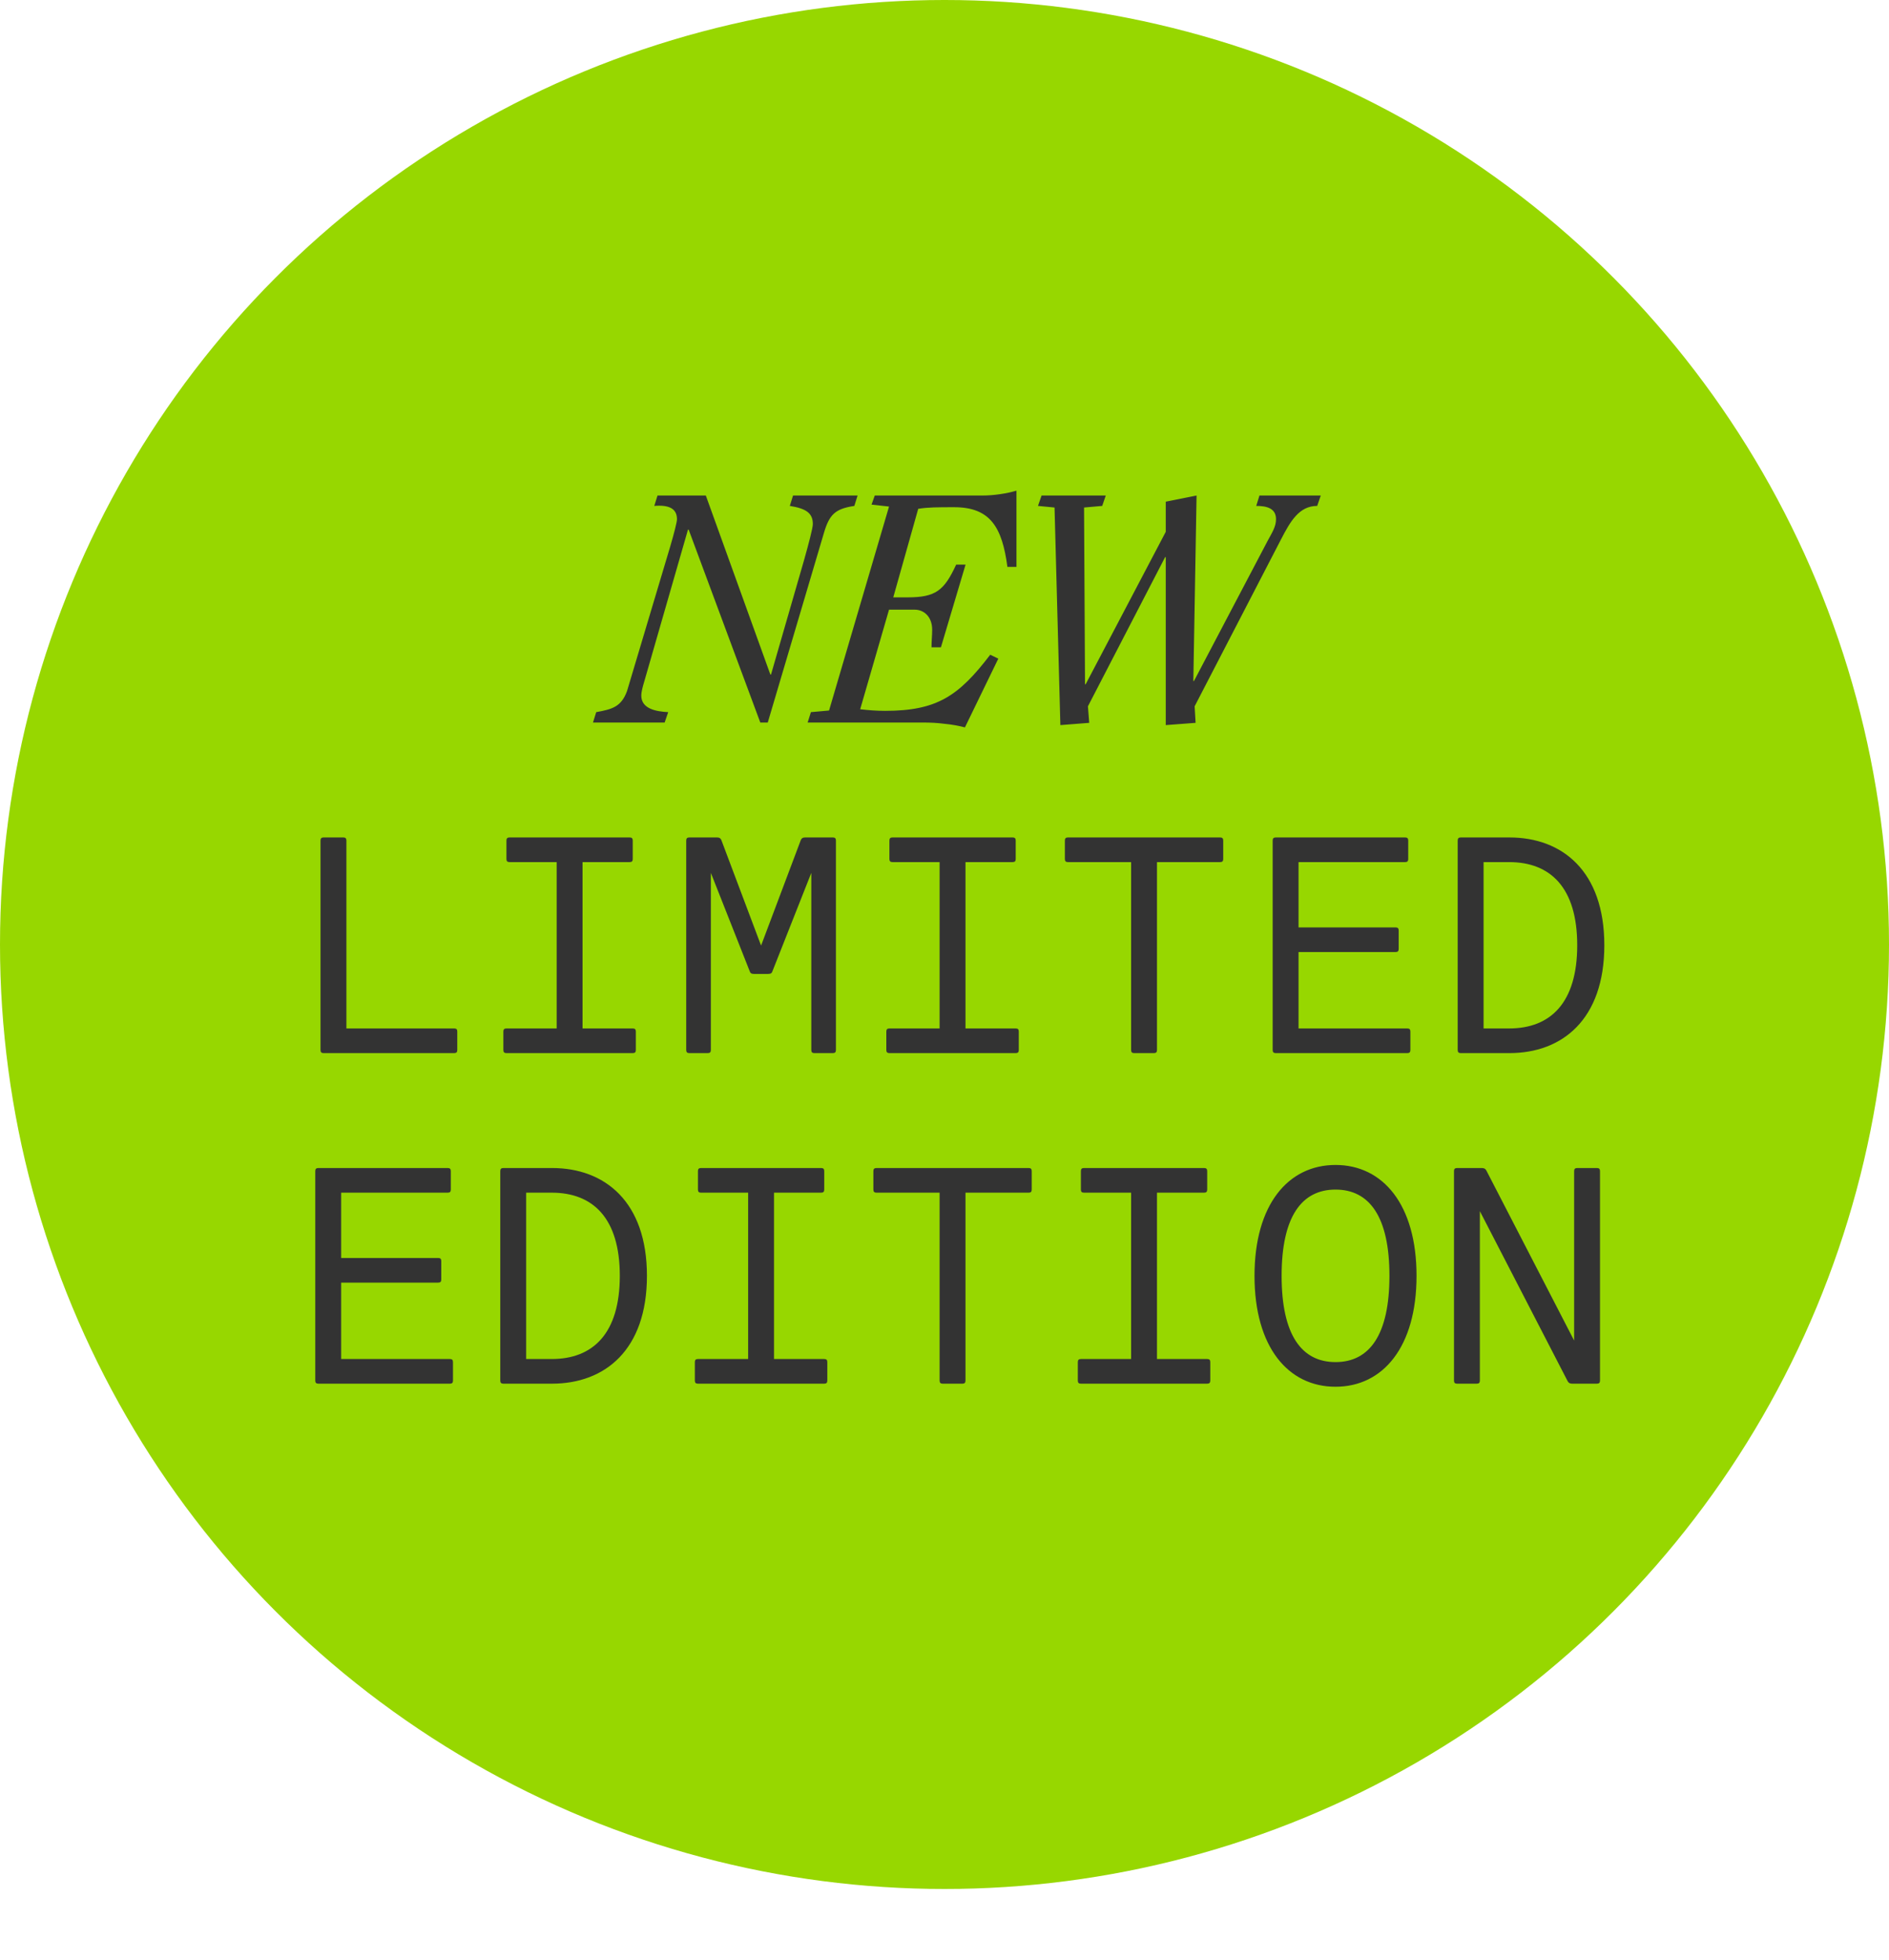
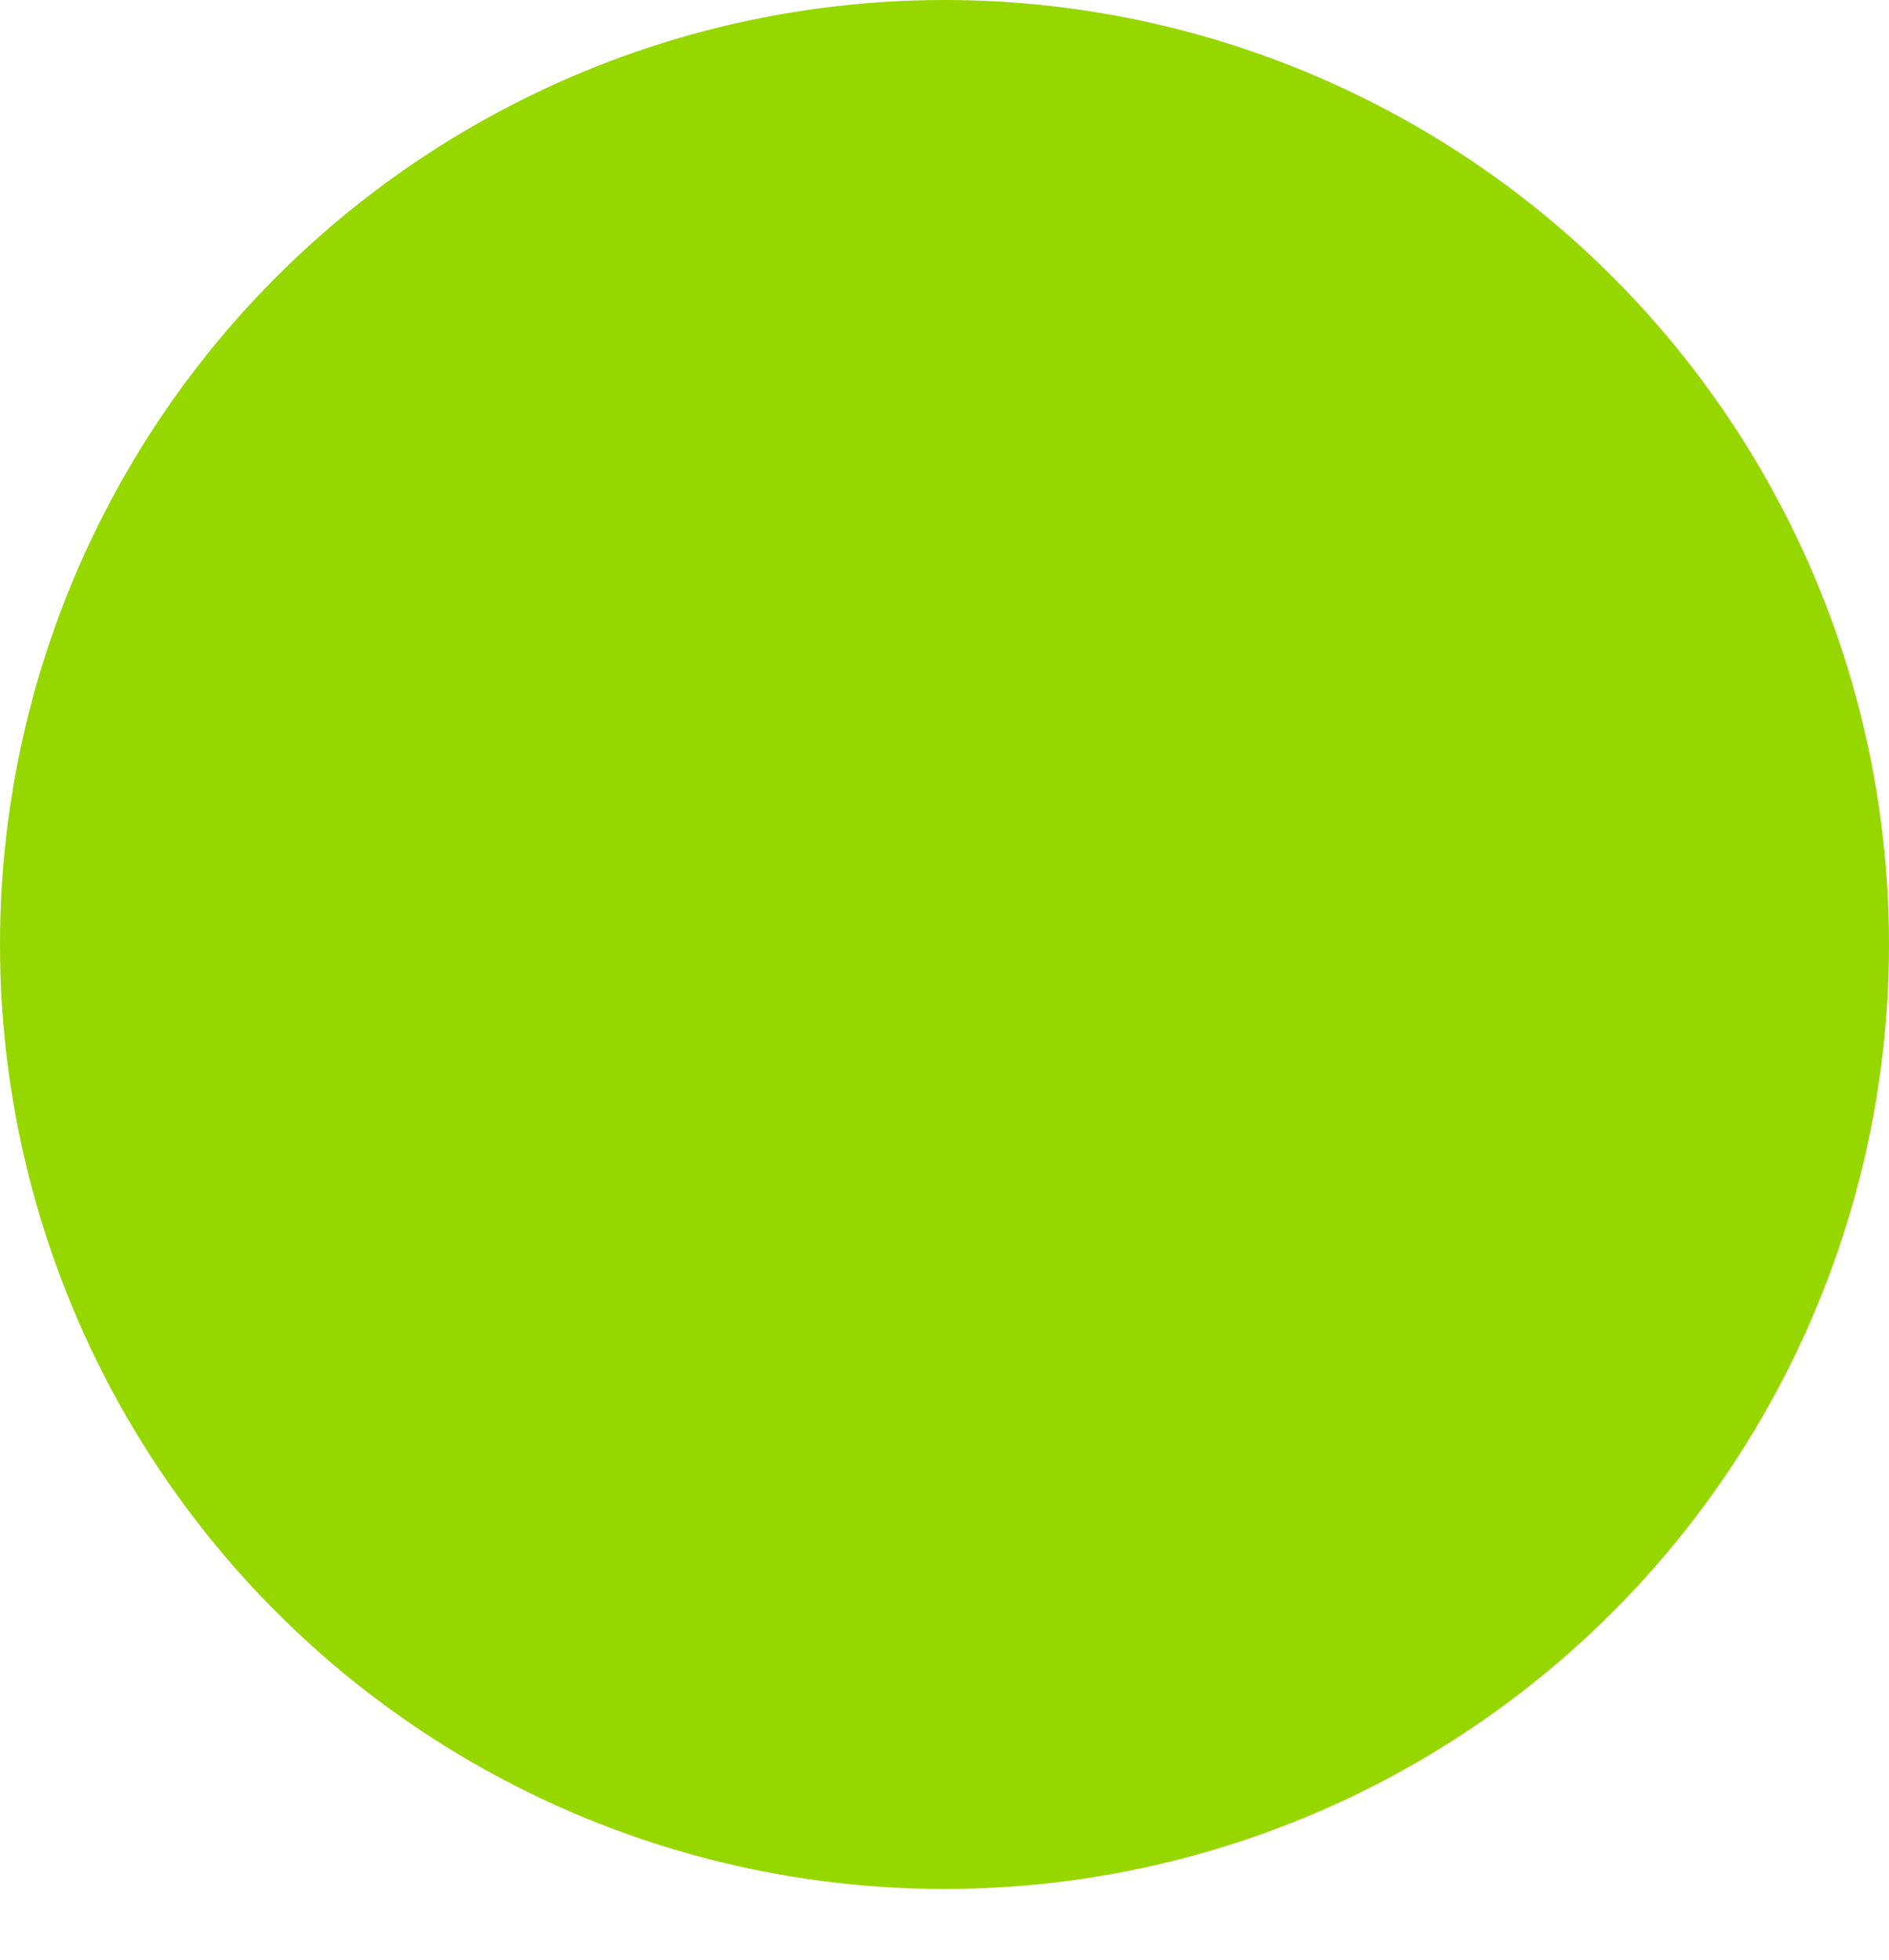
<svg xmlns="http://www.w3.org/2000/svg" fill="none" viewBox="0 0 80 83" height="83" width="80">
  <circle fill="#97D700" r="40" cy="40" cx="40" />
-   <path fill="#333333" d="M27.709 21.426L27.846 20.986H29.892L32.625 28.567H32.653L34.053 23.719C34.246 23.032 34.424 22.36 34.424 22.195C34.424 21.728 34.136 21.536 33.449 21.426L33.586 20.986H36.319L36.182 21.426C35.372 21.549 35.124 21.783 34.891 22.579L32.515 30.6H32.199L29.164 22.428H29.137L27.283 28.869C27.228 29.048 27.159 29.295 27.159 29.46C27.159 30.023 27.791 30.133 28.299 30.16L28.148 30.6H25.113L25.25 30.16C25.923 30.037 26.308 29.94 26.555 29.267L28.381 23.156C28.546 22.593 28.67 22.112 28.67 21.989C28.67 21.563 28.368 21.371 27.709 21.426ZM43.048 20.78V24.008H42.664C42.444 22.346 41.95 21.481 40.412 21.481C39.725 21.481 39.299 21.481 38.887 21.549L37.83 25.299H38.434C39.629 25.299 39.986 25.01 40.494 23.912H40.892L39.849 27.413H39.45C39.45 27.139 39.478 26.919 39.478 26.672C39.478 26.122 39.135 25.82 38.736 25.82H37.651L36.429 30.037C36.772 30.078 37.129 30.105 37.486 30.105C39.684 30.105 40.604 29.474 41.936 27.729L42.279 27.894L40.865 30.806C40.604 30.737 40.302 30.682 40 30.654C39.698 30.613 39.395 30.6 39.093 30.6H34.204L34.342 30.16L35.111 30.091L37.651 21.453L36.91 21.371L37.047 20.986H41.606C42.087 20.986 42.623 20.904 43.048 20.78ZM49.343 23.596L46.074 29.913L46.129 30.613L44.907 30.709L44.66 21.494L43.959 21.426L44.111 20.986H46.83L46.679 21.426L45.91 21.494L45.951 28.979H45.978L49.37 22.524V21.247L50.675 20.986L50.538 28.842H50.565L53.683 22.909C53.875 22.552 54.04 22.305 54.04 21.989C54.04 21.522 53.641 21.426 53.202 21.426L53.339 20.986H55.935L55.784 21.426C55.015 21.426 54.644 22.085 54.246 22.854L50.593 29.913L50.634 30.613L49.37 30.709V23.596H49.343ZM13.704 44.6C13.613 44.6 13.574 44.56 13.574 44.469V35.597C13.574 35.506 13.613 35.467 13.704 35.467H14.539C14.63 35.467 14.67 35.506 14.67 35.597V43.556H19.236C19.327 43.556 19.366 43.595 19.366 43.686V44.469C19.366 44.56 19.327 44.6 19.236 44.6H13.704ZM21.448 44.6C21.357 44.6 21.318 44.56 21.318 44.469V43.686C21.318 43.595 21.357 43.556 21.448 43.556H23.575V36.511H21.579C21.487 36.511 21.448 36.471 21.448 36.38V35.597C21.448 35.506 21.487 35.467 21.579 35.467H26.667C26.758 35.467 26.797 35.506 26.797 35.597V36.38C26.797 36.471 26.758 36.511 26.667 36.511H24.671V43.556H26.797C26.889 43.556 26.928 43.595 26.928 43.686V44.469C26.928 44.56 26.889 44.6 26.797 44.6H21.448ZM29.192 44.6C29.101 44.6 29.062 44.56 29.062 44.469V35.597C29.062 35.506 29.101 35.467 29.192 35.467H30.366C30.458 35.467 30.523 35.493 30.562 35.611L32.232 40.046L33.902 35.611C33.941 35.493 34.006 35.467 34.098 35.467H35.272C35.363 35.467 35.402 35.506 35.402 35.597V44.469C35.402 44.56 35.363 44.6 35.272 44.6H34.489C34.398 44.6 34.359 44.56 34.359 44.469V36.967L32.715 41.129C32.689 41.208 32.65 41.247 32.532 41.247H31.932C31.815 41.247 31.775 41.208 31.749 41.129L30.105 36.967V44.469C30.105 44.56 30.066 44.6 29.975 44.6H29.192ZM37.667 44.6C37.575 44.6 37.536 44.56 37.536 44.469V43.686C37.536 43.595 37.575 43.556 37.667 43.556H39.793V36.511H37.797C37.706 36.511 37.667 36.471 37.667 36.38V35.597C37.667 35.506 37.706 35.467 37.797 35.467H42.886C42.977 35.467 43.016 35.506 43.016 35.597V36.38C43.016 36.471 42.977 36.511 42.886 36.511H40.889V43.556H43.016C43.107 43.556 43.146 43.595 43.146 43.686V44.469C43.146 44.56 43.107 44.6 43.016 44.6H37.667ZM48.033 44.6C47.942 44.6 47.903 44.56 47.903 44.469V36.511H45.228C45.137 36.511 45.098 36.471 45.098 36.38V35.597C45.098 35.506 45.137 35.467 45.228 35.467H51.673C51.765 35.467 51.804 35.506 51.804 35.597V36.38C51.804 36.471 51.765 36.511 51.673 36.511H48.999V44.469C48.999 44.56 48.959 44.6 48.868 44.6H48.033ZM54.029 44.6C53.938 44.6 53.898 44.56 53.898 44.469V35.597C53.898 35.506 53.938 35.467 54.029 35.467H59.509C59.6 35.467 59.639 35.506 59.639 35.597V36.38C59.639 36.471 59.6 36.511 59.509 36.511H54.994V39.277H59.104C59.196 39.277 59.235 39.316 59.235 39.407V40.19C59.235 40.281 59.196 40.32 59.104 40.32H54.994V43.556H59.6C59.691 43.556 59.73 43.595 59.73 43.686V44.469C59.73 44.56 59.691 44.6 59.6 44.6H54.029ZM61.864 44.6C61.773 44.6 61.734 44.56 61.734 44.469V35.597C61.734 35.506 61.773 35.467 61.864 35.467H63.926C66.157 35.467 67.944 36.889 67.944 40.033C67.944 43.178 66.157 44.6 63.926 44.6H61.864ZM62.83 43.556H63.913C65.661 43.556 66.796 42.473 66.796 40.033C66.796 37.593 65.661 36.511 63.913 36.511H62.83V43.556ZM13.482 58.6C13.391 58.6 13.352 58.56 13.352 58.469V49.597C13.352 49.506 13.391 49.467 13.482 49.467H18.962C19.053 49.467 19.092 49.506 19.092 49.597V50.38C19.092 50.471 19.053 50.511 18.962 50.511H14.448V53.277H18.558C18.649 53.277 18.688 53.316 18.688 53.407V54.19C18.688 54.281 18.649 54.32 18.558 54.32H14.448V57.556H19.053C19.145 57.556 19.184 57.595 19.184 57.686V58.469C19.184 58.56 19.145 58.6 19.053 58.6H13.482ZM21.318 58.6C21.226 58.6 21.187 58.56 21.187 58.469V49.597C21.187 49.506 21.226 49.467 21.318 49.467H23.379C25.61 49.467 27.398 50.889 27.398 54.033C27.398 57.178 25.61 58.6 23.379 58.6H21.318ZM22.283 57.556H23.366C25.114 57.556 26.249 56.473 26.249 54.033C26.249 51.593 25.114 50.511 23.366 50.511H22.283V57.556ZM29.558 58.6C29.466 58.6 29.427 58.56 29.427 58.469V57.686C29.427 57.595 29.466 57.556 29.558 57.556H31.684V50.511H29.688C29.597 50.511 29.558 50.471 29.558 50.38V49.597C29.558 49.506 29.597 49.467 29.688 49.467H34.776C34.867 49.467 34.907 49.506 34.907 49.597V50.38C34.907 50.471 34.867 50.511 34.776 50.511H32.78V57.556H34.907C34.998 57.556 35.037 57.595 35.037 57.686V58.469C35.037 58.56 34.998 58.6 34.907 58.6H29.558ZM39.924 58.6C39.833 58.6 39.793 58.56 39.793 58.469V50.511H37.119C37.028 50.511 36.988 50.471 36.988 50.38V49.597C36.988 49.506 37.028 49.467 37.119 49.467H43.564C43.655 49.467 43.694 49.506 43.694 49.597V50.38C43.694 50.471 43.655 50.511 43.564 50.511H40.889V58.469C40.889 58.56 40.85 58.6 40.759 58.6H39.924ZM45.776 58.6C45.685 58.6 45.646 58.56 45.646 58.469V57.686C45.646 57.595 45.685 57.556 45.776 57.556H47.903V50.511H45.907C45.815 50.511 45.776 50.471 45.776 50.38V49.597C45.776 49.506 45.815 49.467 45.907 49.467H50.995C51.086 49.467 51.125 49.506 51.125 49.597V50.38C51.125 50.471 51.086 50.511 50.995 50.511H48.999V57.556H51.125C51.217 57.556 51.256 57.595 51.256 57.686V58.469C51.256 58.56 51.217 58.6 51.125 58.6H45.776ZM56.56 58.73C54.551 58.73 53.129 57.047 53.129 54.033C53.129 51.02 54.551 49.337 56.56 49.337C58.569 49.337 59.991 51.02 59.991 54.033C59.991 57.047 58.569 58.73 56.56 58.73ZM56.56 57.686C57.995 57.686 58.843 56.538 58.843 54.033C58.843 51.528 57.995 50.38 56.56 50.38C55.125 50.38 54.277 51.528 54.277 54.033C54.277 56.538 55.125 57.686 56.56 57.686ZM61.708 58.6C61.616 58.6 61.577 58.56 61.577 58.469V49.597C61.577 49.506 61.616 49.467 61.708 49.467H62.739C62.83 49.467 62.895 49.48 62.947 49.571L66.665 56.773V49.597C66.665 49.506 66.705 49.467 66.796 49.467H67.631C67.722 49.467 67.761 49.506 67.761 49.597V58.469C67.761 58.56 67.722 58.6 67.631 58.6H66.6C66.509 58.6 66.444 58.587 66.391 58.495L62.673 51.294V58.469C62.673 58.56 62.634 58.6 62.543 58.6H61.708Z" />
</svg>